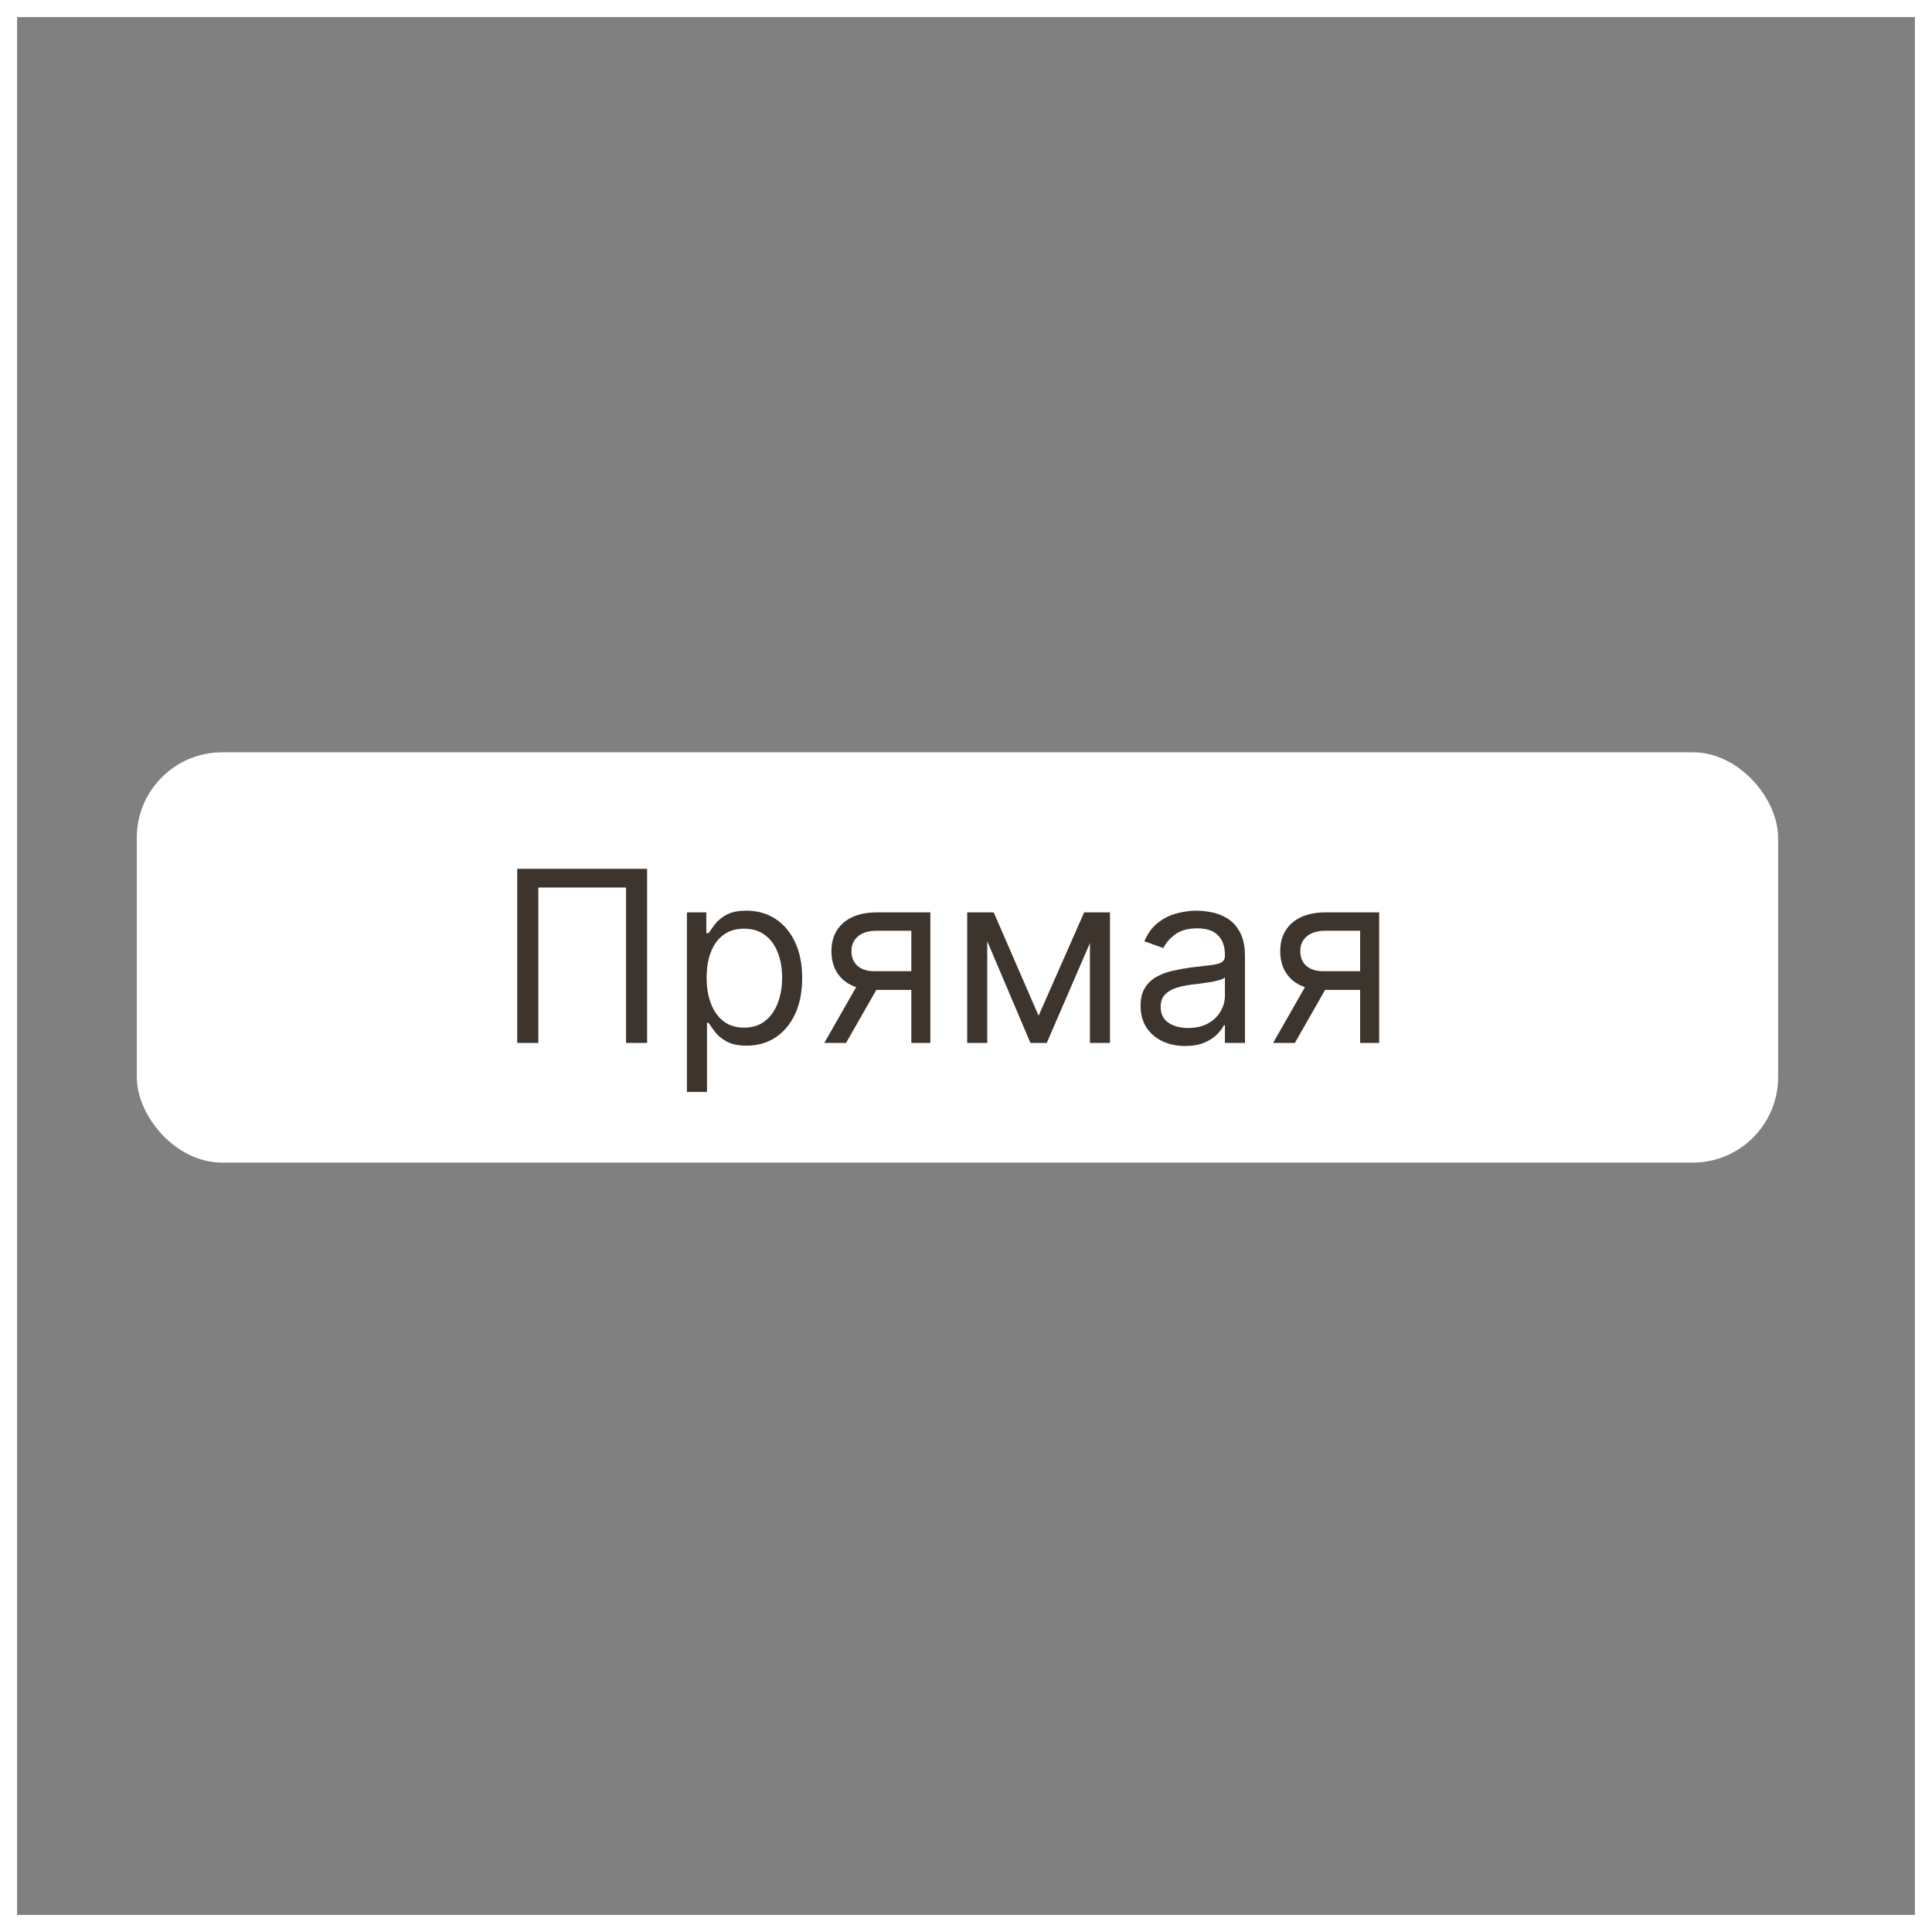
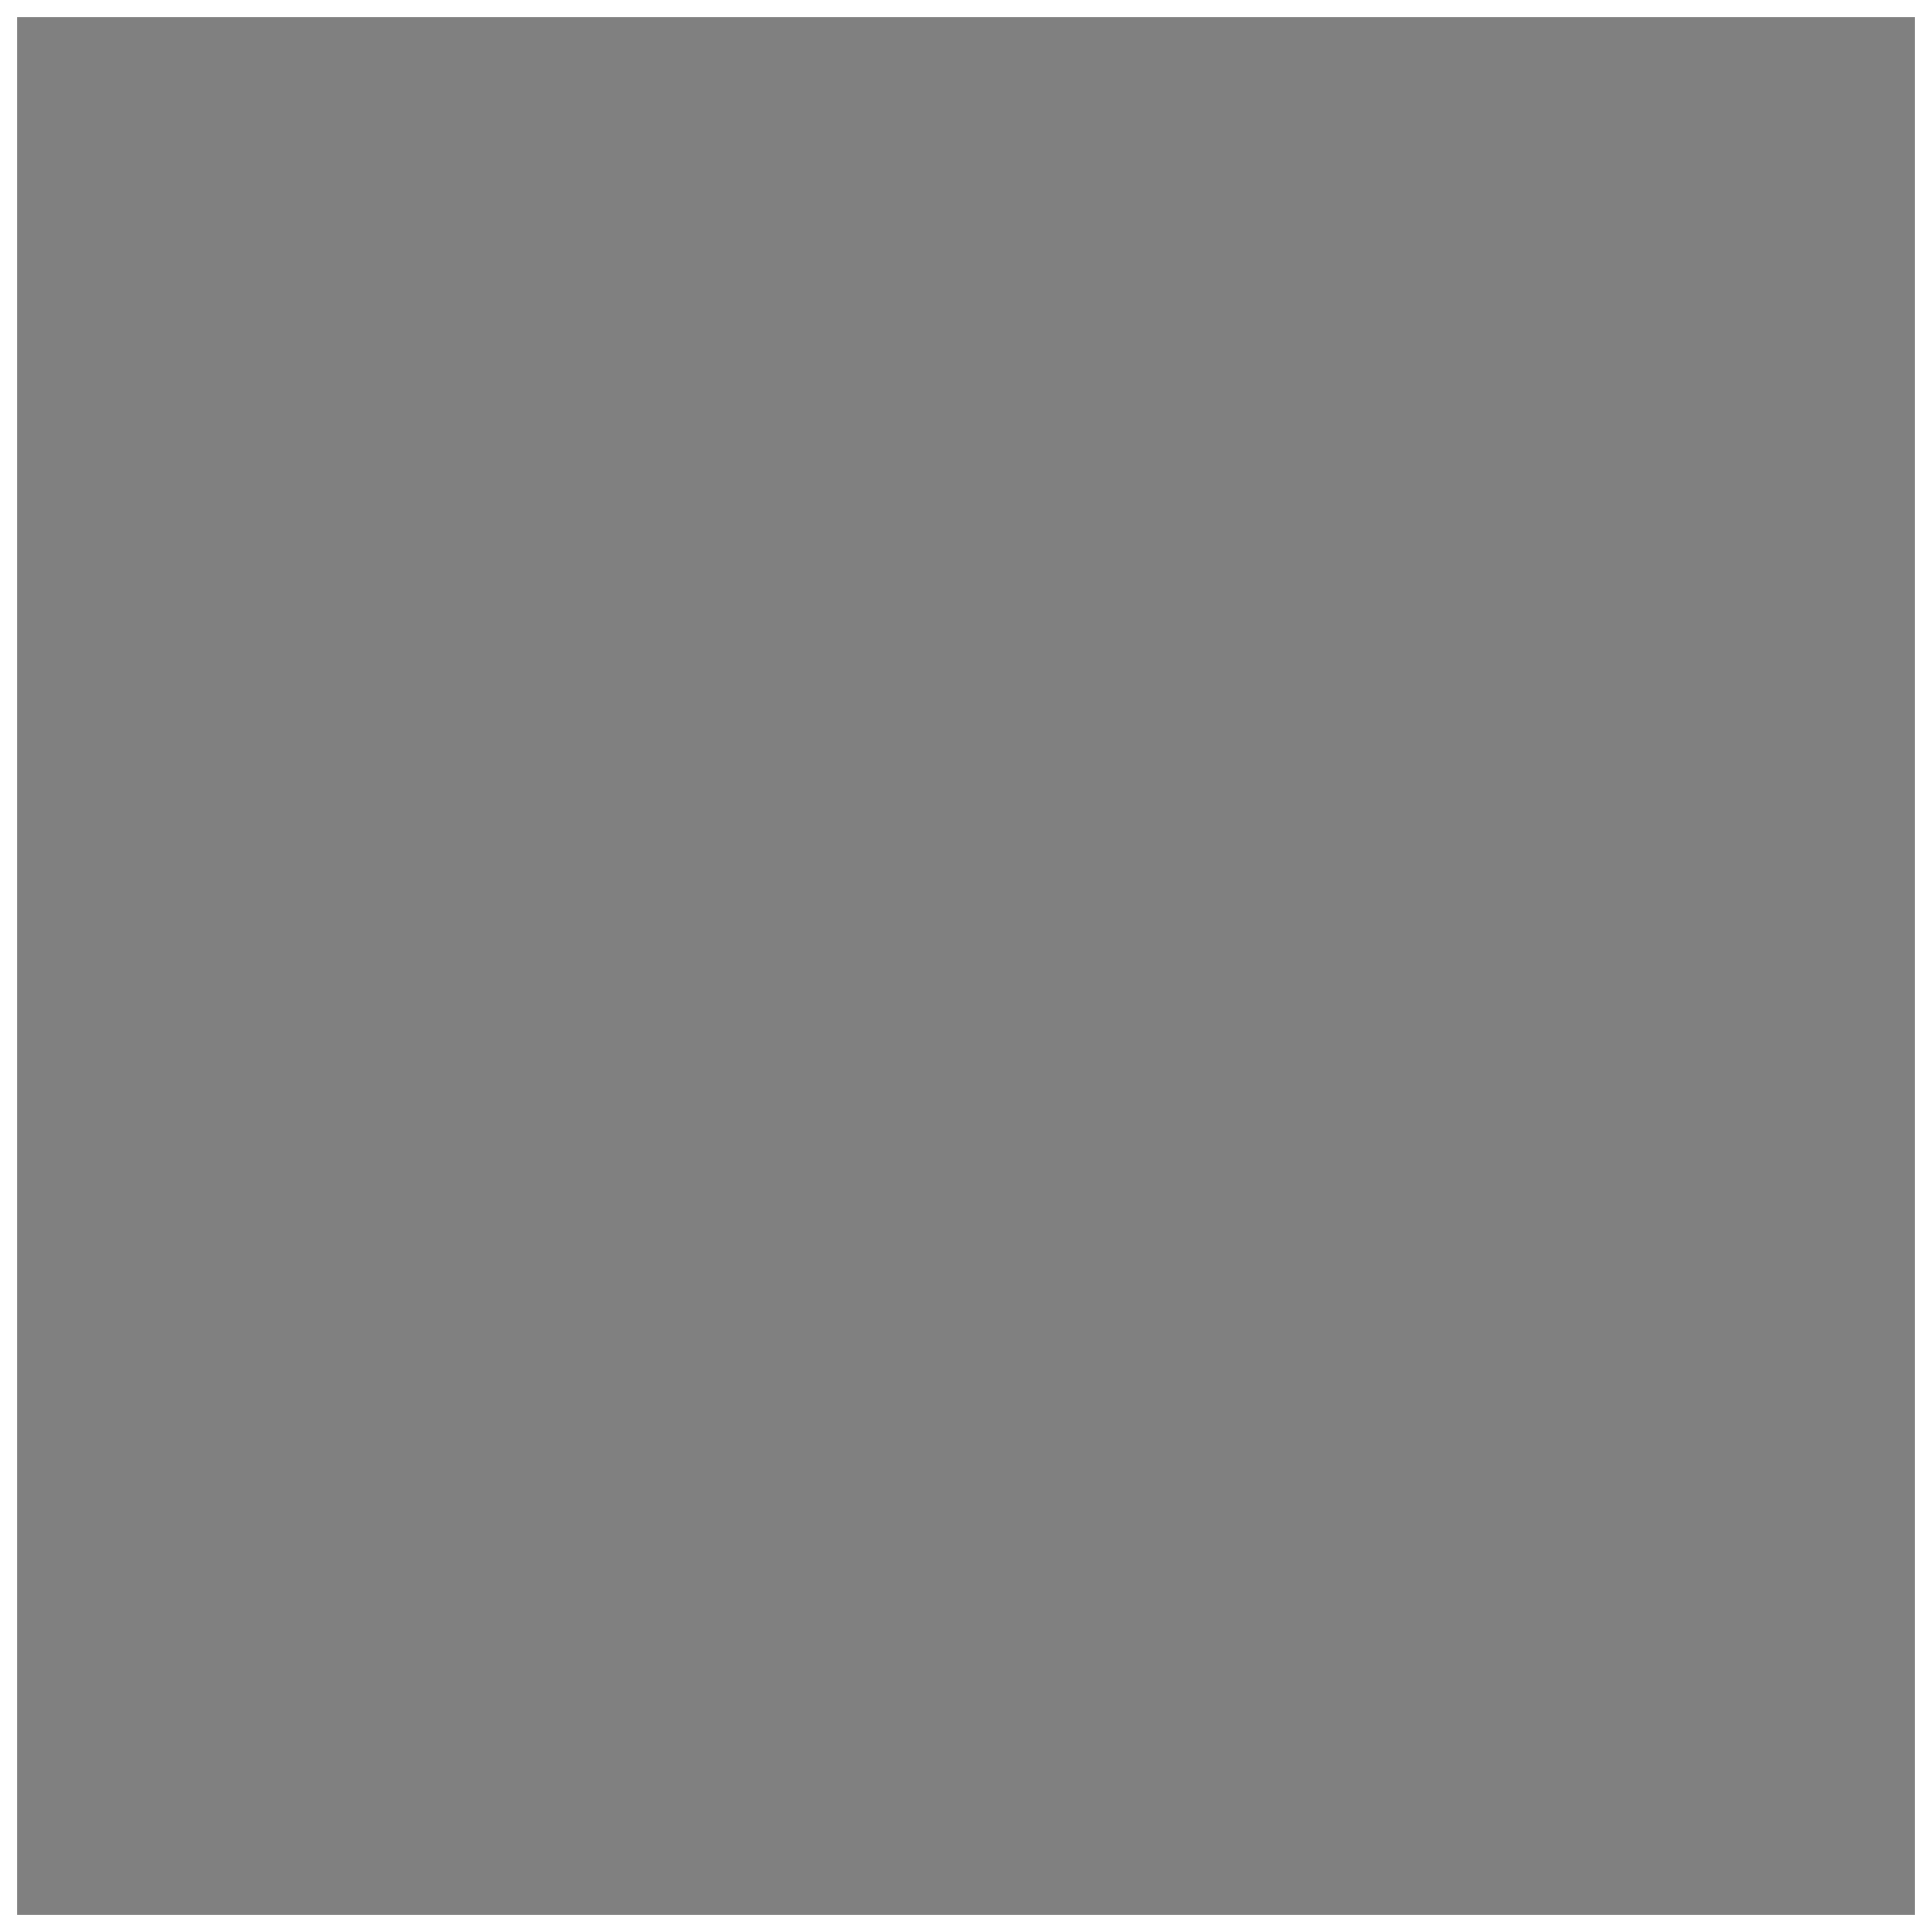
<svg xmlns="http://www.w3.org/2000/svg" width="113" height="113" viewBox="0 0 113 113" fill="none">
  <rect x="0" y="0" width="113" height="113" fill="#808080" stroke="none" />
  <rect x="0.5" y="0.5" width="112" height="112" stroke="white" />
-   <rect x="8" y="44" width="96" height="24" rx="5" fill="white" />
-   <path d="M37.849 50.818V61H36.617V51.912H31.486V61H30.253V50.818H37.849ZM40.177 63.864V53.364H41.311V54.577H41.45C41.536 54.444 41.656 54.275 41.808 54.07C41.964 53.861 42.186 53.675 42.474 53.513C42.766 53.347 43.16 53.264 43.657 53.264C44.3 53.264 44.867 53.425 45.358 53.746C45.848 54.068 46.231 54.524 46.506 55.114C46.781 55.704 46.919 56.4 46.919 57.202C46.919 58.01 46.781 58.711 46.506 59.305C46.231 59.895 45.85 60.352 45.363 60.677C44.876 60.998 44.314 61.159 43.677 61.159C43.187 61.159 42.794 61.078 42.499 60.916C42.204 60.75 41.977 60.562 41.818 60.354C41.659 60.142 41.536 59.966 41.45 59.827H41.351V63.864H40.177ZM41.331 57.182C41.331 57.758 41.415 58.267 41.584 58.708C41.753 59.146 42 59.489 42.325 59.737C42.65 59.983 43.048 60.105 43.518 60.105C44.009 60.105 44.418 59.976 44.746 59.717C45.078 59.456 45.326 59.104 45.492 58.663C45.661 58.219 45.746 57.725 45.746 57.182C45.746 56.645 45.663 56.161 45.497 55.73C45.335 55.296 45.088 54.953 44.756 54.701C44.428 54.446 44.015 54.318 43.518 54.318C43.041 54.318 42.64 54.439 42.315 54.681C41.99 54.92 41.745 55.255 41.579 55.685C41.414 56.113 41.331 56.612 41.331 57.182ZM53.302 61V54.438H51.274C50.817 54.438 50.457 54.544 50.195 54.756C49.933 54.968 49.802 55.26 49.802 55.631C49.802 55.995 49.92 56.282 50.155 56.491C50.394 56.7 50.721 56.804 51.135 56.804H53.601V57.898H51.135C50.618 57.898 50.172 57.807 49.797 57.624C49.423 57.442 49.135 57.182 48.932 56.844C48.73 56.502 48.629 56.098 48.629 55.631C48.629 55.16 48.735 54.756 48.947 54.418C49.159 54.08 49.463 53.819 49.857 53.637C50.255 53.455 50.727 53.364 51.274 53.364H54.416V61H53.302ZM48.212 61L50.379 57.202H51.652L49.484 61H48.212ZM60.746 59.409L63.411 53.364H64.525L61.223 61H60.269L57.027 53.364H58.121L60.746 59.409ZM57.743 53.364V61H56.57V53.364H57.743ZM63.749 61V53.364H64.922V61H63.749ZM69.317 61.179C68.833 61.179 68.394 61.088 68 60.906C67.605 60.72 67.292 60.453 67.06 60.105C66.828 59.754 66.712 59.33 66.712 58.832C66.712 58.395 66.798 58.04 66.971 57.769C67.143 57.493 67.373 57.278 67.662 57.122C67.95 56.966 68.268 56.85 68.616 56.774C68.967 56.695 69.32 56.632 69.675 56.585C70.139 56.526 70.515 56.481 70.804 56.451C71.095 56.418 71.307 56.363 71.44 56.287C71.576 56.211 71.644 56.078 71.644 55.889V55.849C71.644 55.359 71.51 54.978 71.241 54.706C70.976 54.434 70.573 54.298 70.033 54.298C69.473 54.298 69.034 54.421 68.716 54.666C68.397 54.911 68.174 55.173 68.044 55.452L66.931 55.054C67.13 54.59 67.395 54.229 67.726 53.97C68.061 53.708 68.425 53.526 68.82 53.423C69.218 53.317 69.609 53.264 69.993 53.264C70.239 53.264 70.52 53.294 70.838 53.354C71.16 53.41 71.47 53.528 71.768 53.707C72.07 53.886 72.32 54.156 72.519 54.517C72.718 54.878 72.817 55.362 72.817 55.969V61H71.644V59.966H71.584C71.505 60.132 71.372 60.309 71.186 60.498C71.001 60.687 70.754 60.847 70.446 60.98C70.137 61.113 69.761 61.179 69.317 61.179ZM69.496 60.125C69.96 60.125 70.351 60.034 70.669 59.852C70.991 59.669 71.233 59.434 71.395 59.146C71.561 58.857 71.644 58.554 71.644 58.236V57.162C71.594 57.222 71.485 57.276 71.316 57.326C71.15 57.372 70.958 57.414 70.739 57.45C70.524 57.483 70.313 57.513 70.108 57.54C69.905 57.563 69.741 57.583 69.615 57.599C69.311 57.639 69.025 57.704 68.76 57.793C68.499 57.88 68.286 58.01 68.124 58.186C67.965 58.358 67.885 58.594 67.885 58.892C67.885 59.3 68.036 59.608 68.338 59.817C68.643 60.022 69.029 60.125 69.496 60.125ZM79.552 61V54.438H77.524C77.067 54.438 76.707 54.544 76.445 54.756C76.183 54.968 76.052 55.26 76.052 55.631C76.052 55.995 76.17 56.282 76.405 56.491C76.644 56.7 76.971 56.804 77.385 56.804H79.851V57.898H77.385C76.868 57.898 76.422 57.807 76.047 57.624C75.673 57.442 75.385 57.182 75.182 56.844C74.98 56.502 74.879 56.098 74.879 55.631C74.879 55.16 74.985 54.756 75.197 54.418C75.409 54.08 75.713 53.819 76.107 53.637C76.505 53.455 76.977 53.364 77.524 53.364H80.666V61H79.552ZM74.462 61L76.629 57.202H77.902L75.734 61H74.462Z" fill="#3D352D" />
</svg>